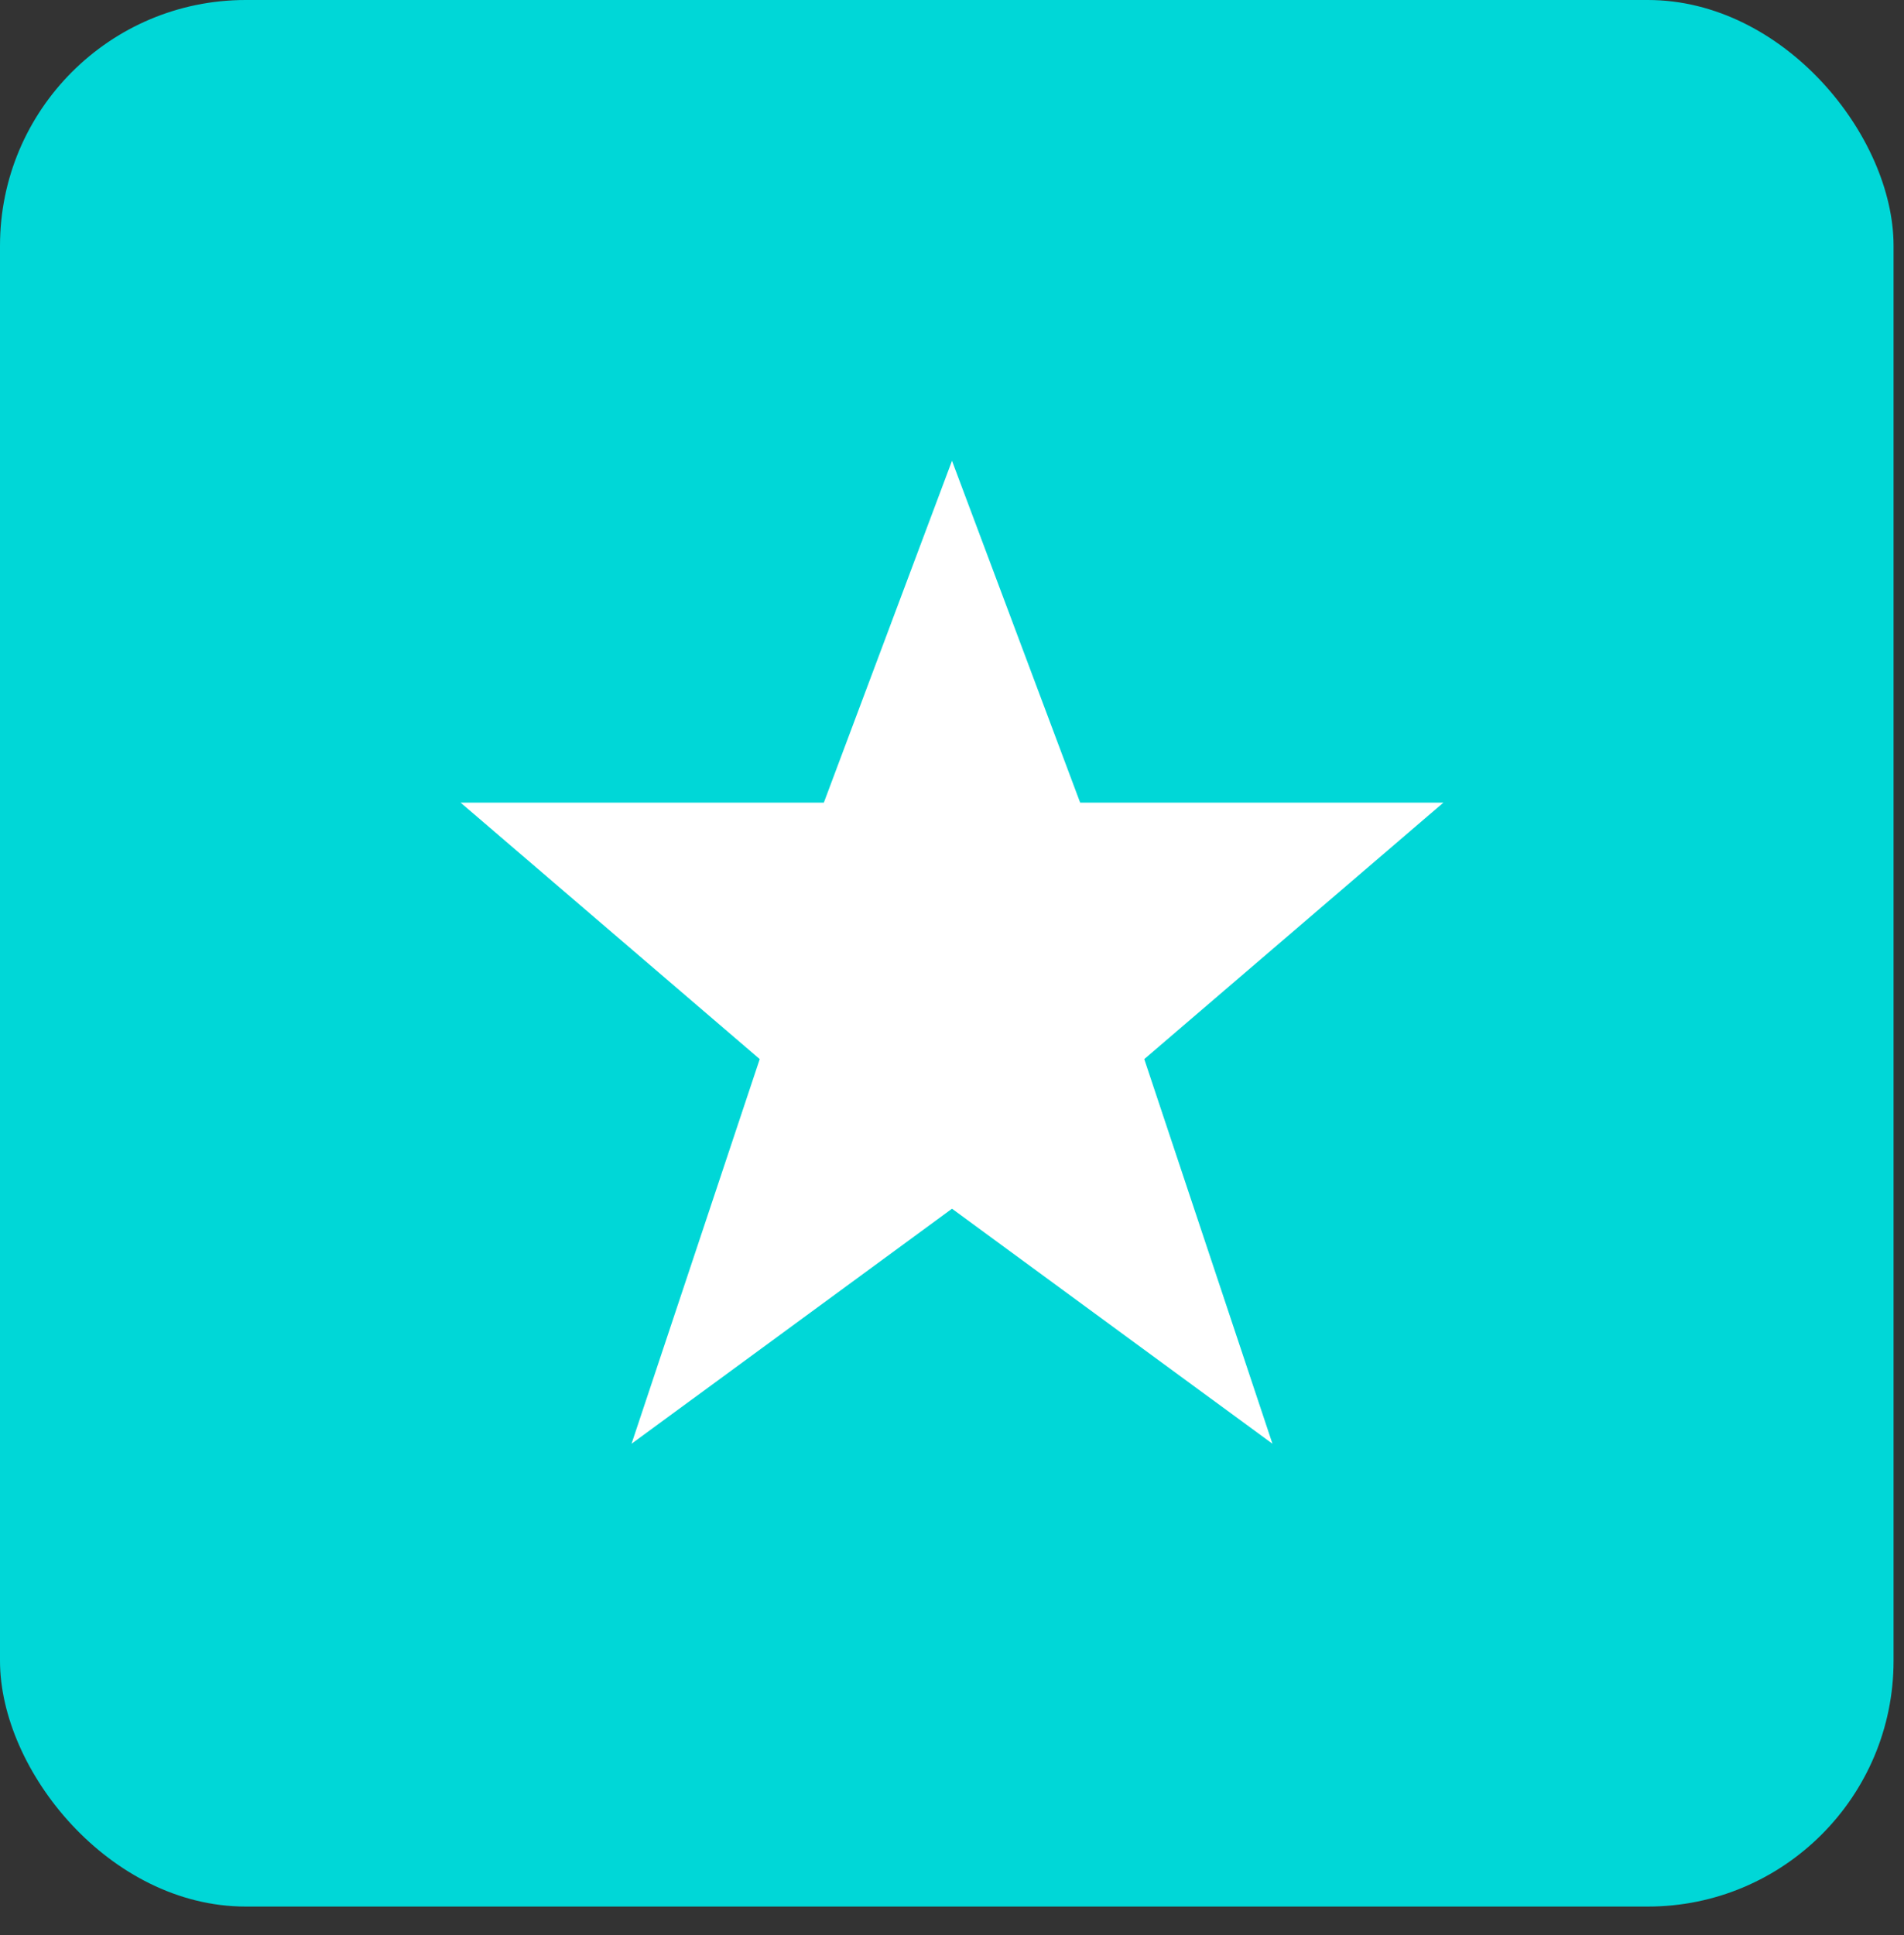
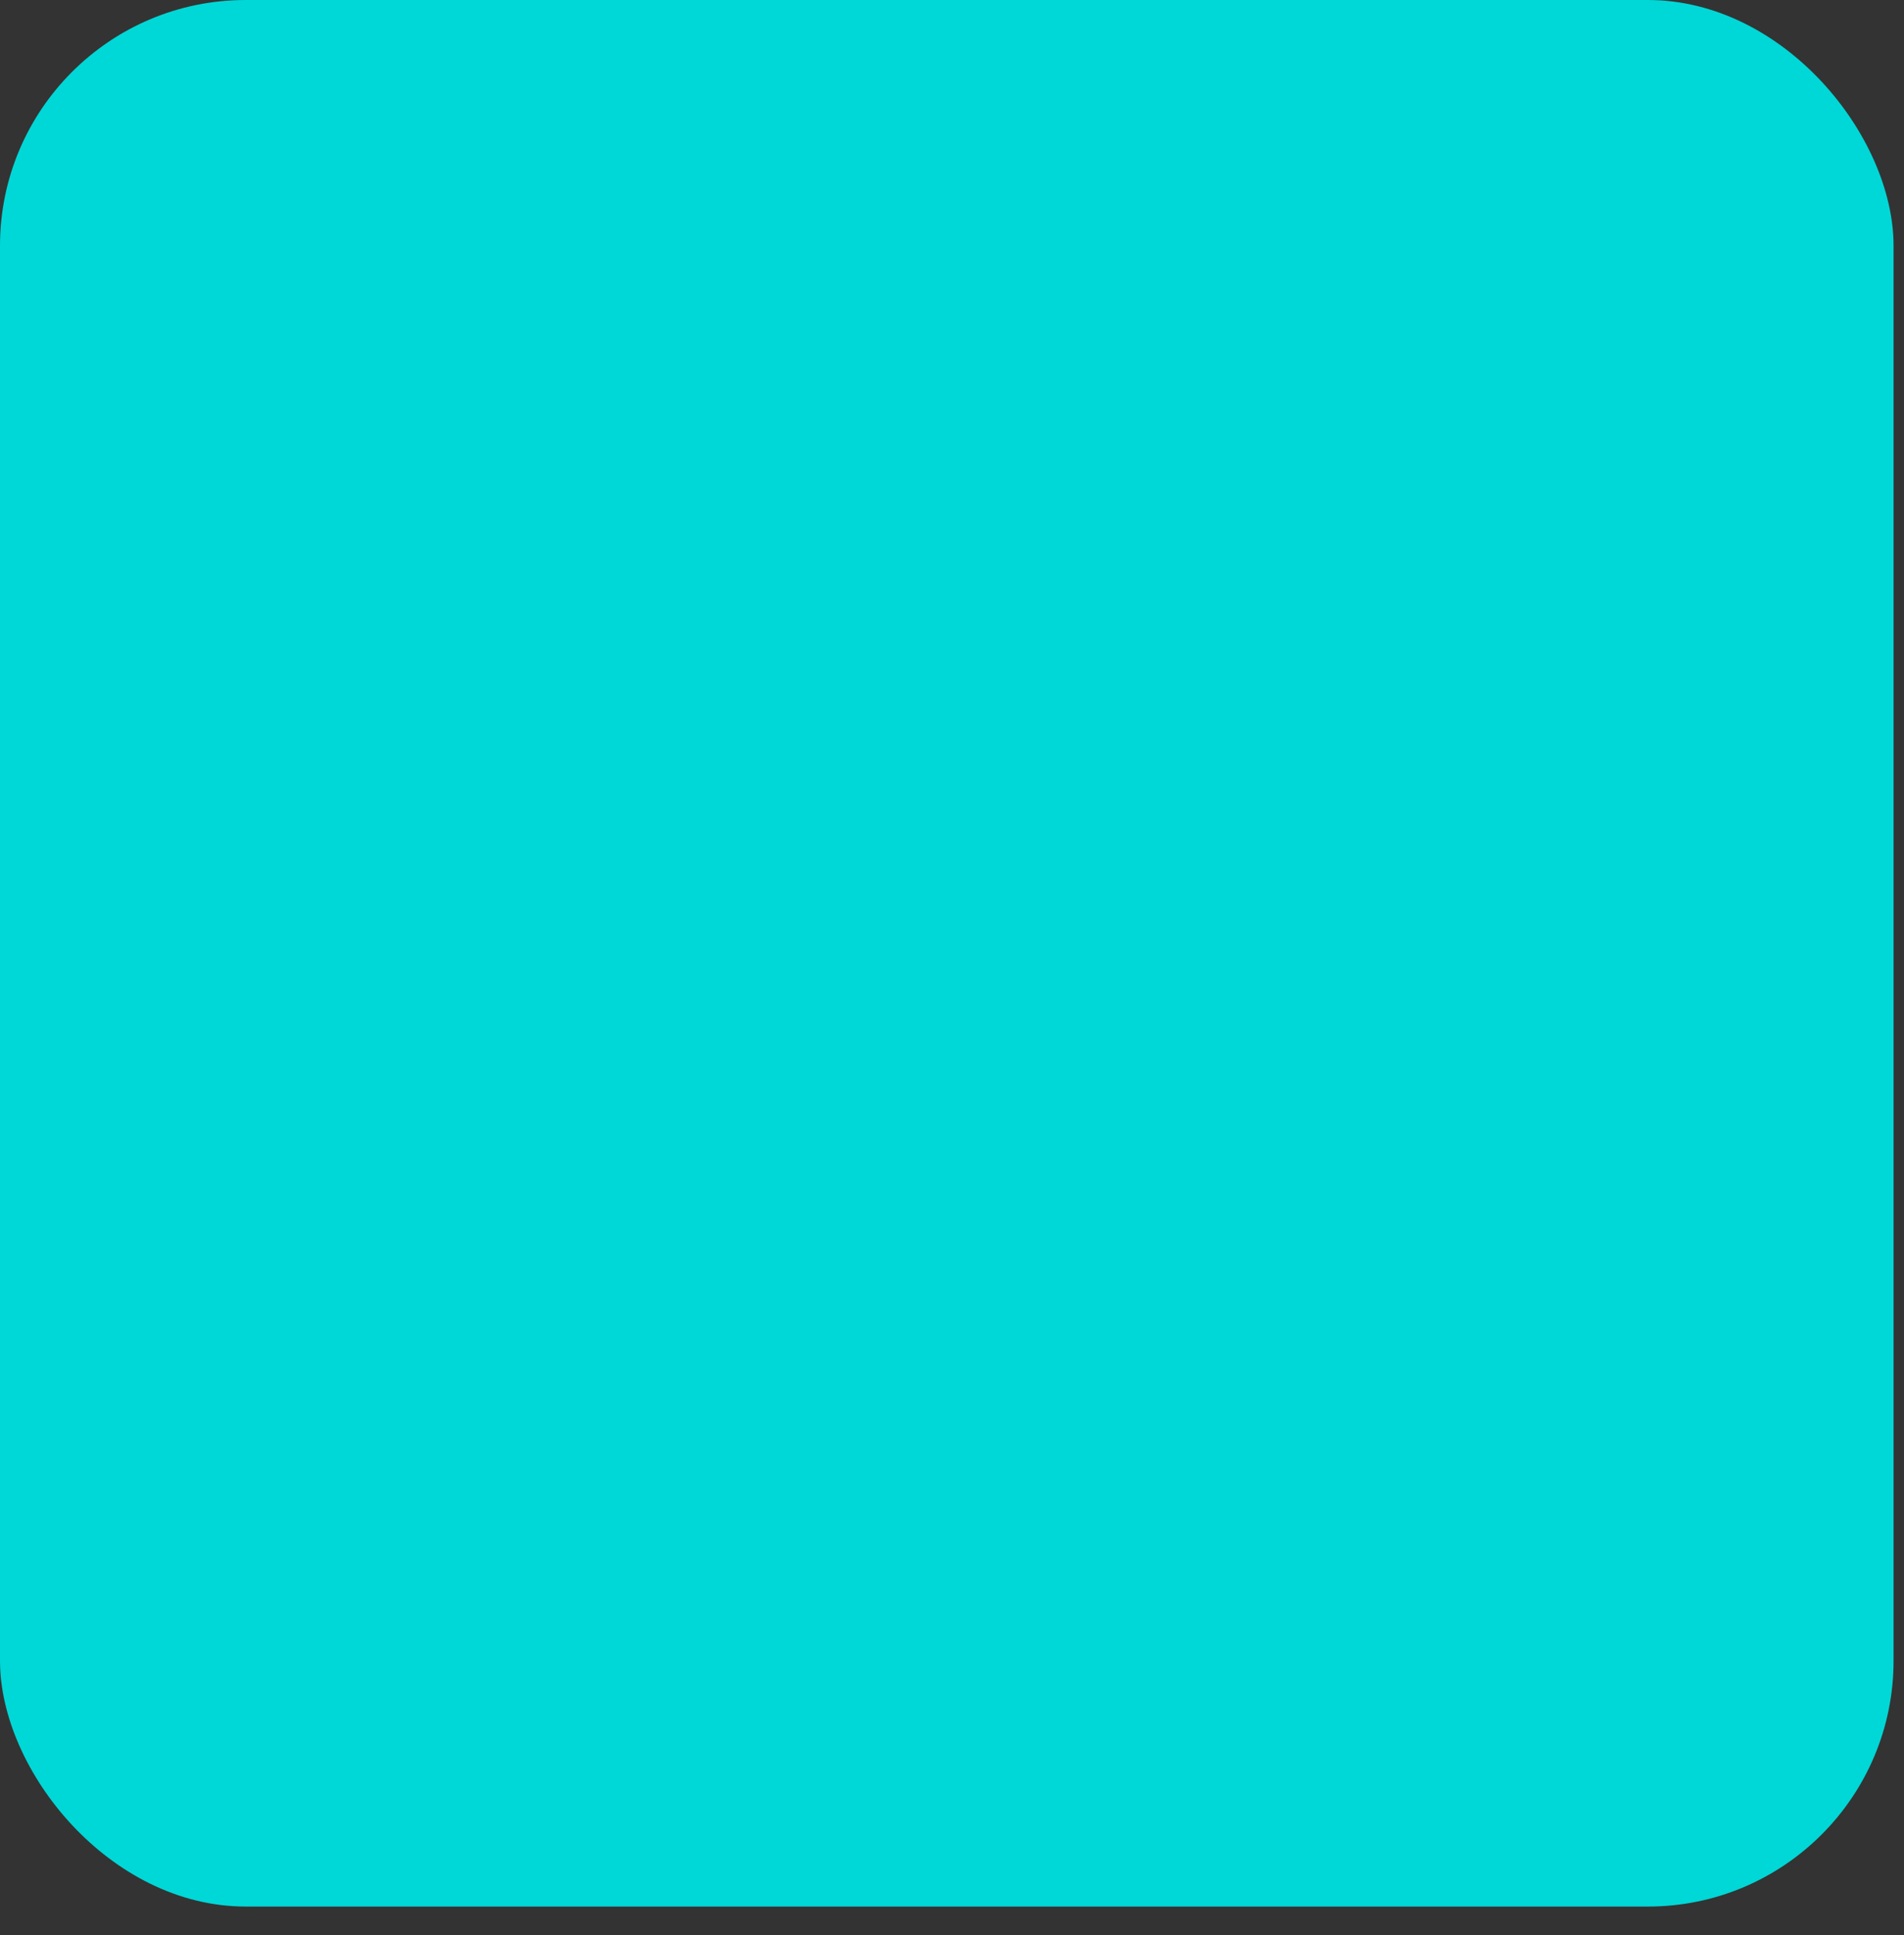
<svg xmlns="http://www.w3.org/2000/svg" width="62" height="63" viewBox="0 0 62 63" fill="none">
  <rect x="0" y="0" width="62" height="63" fill="#333333" stroke="none" />
  <rect width="61.66" height="62.066" rx="8" fill="#00D7D7" />
-   <path d="M31 15L35.174 26.13H47L37.261 34.478L41.435 47L31 39.348L20.565 47L24.739 34.478L15 26.13H26.826L31 15Z" fill="white" />
</svg>